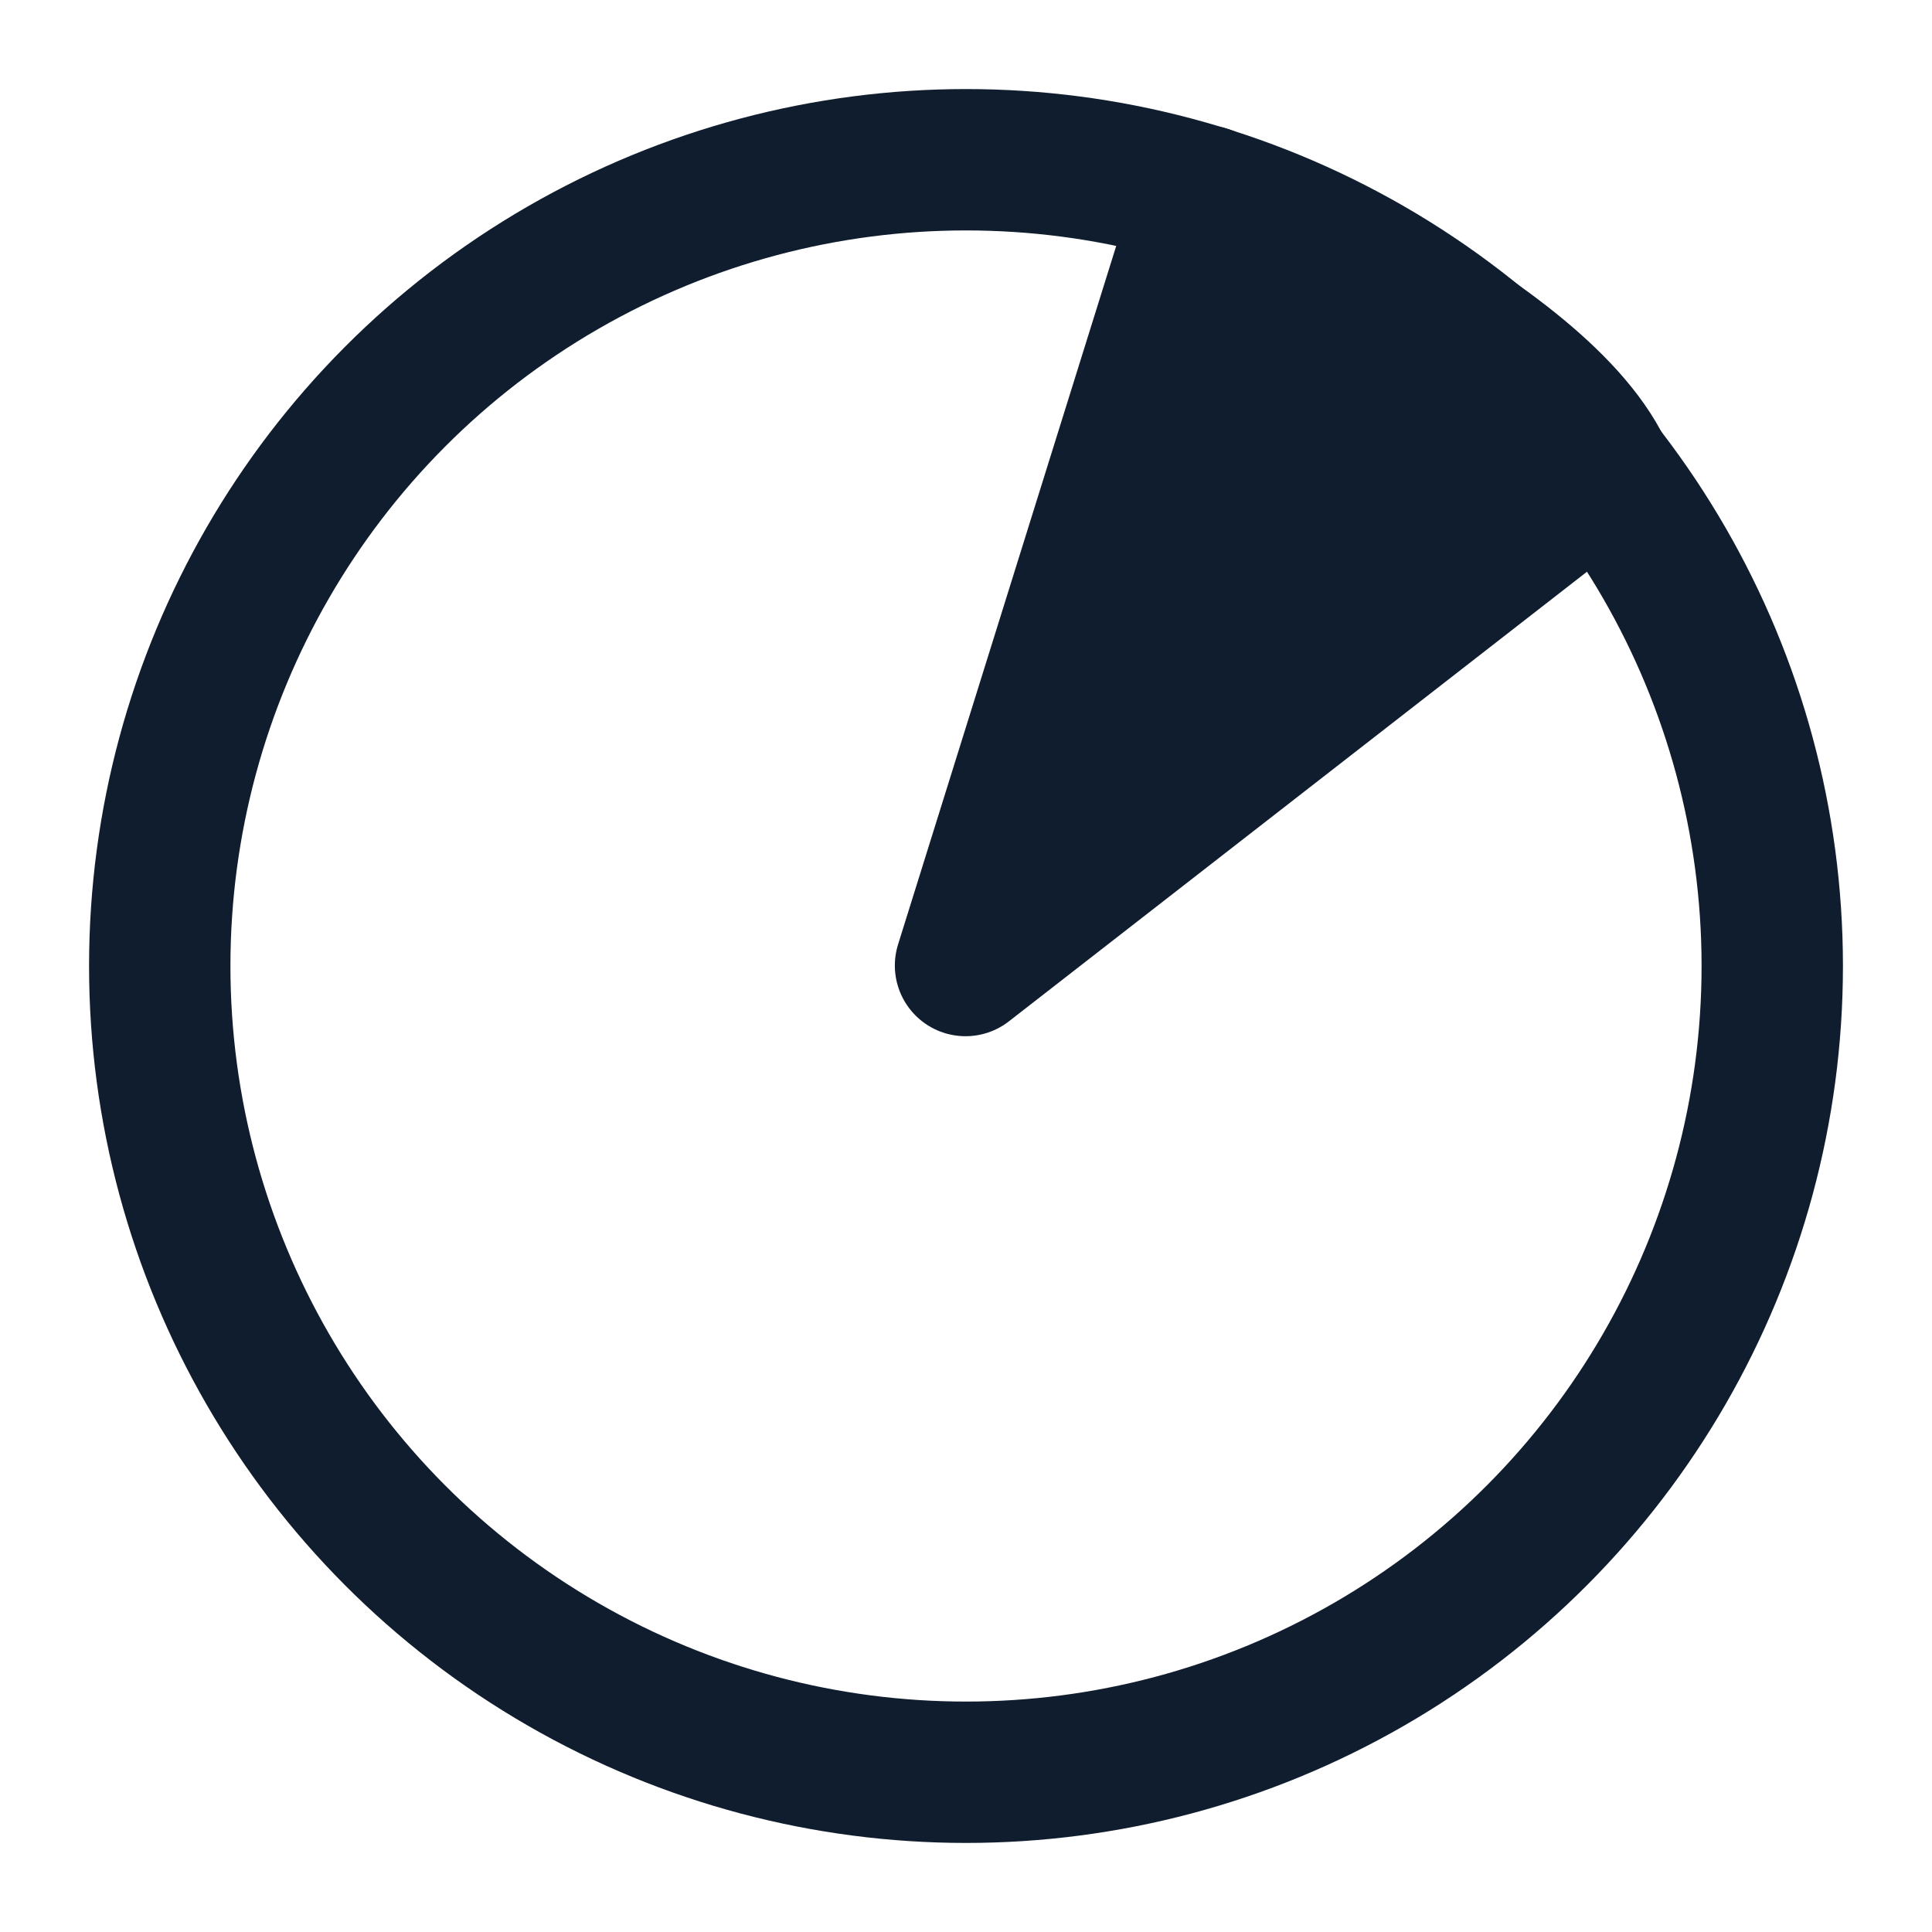
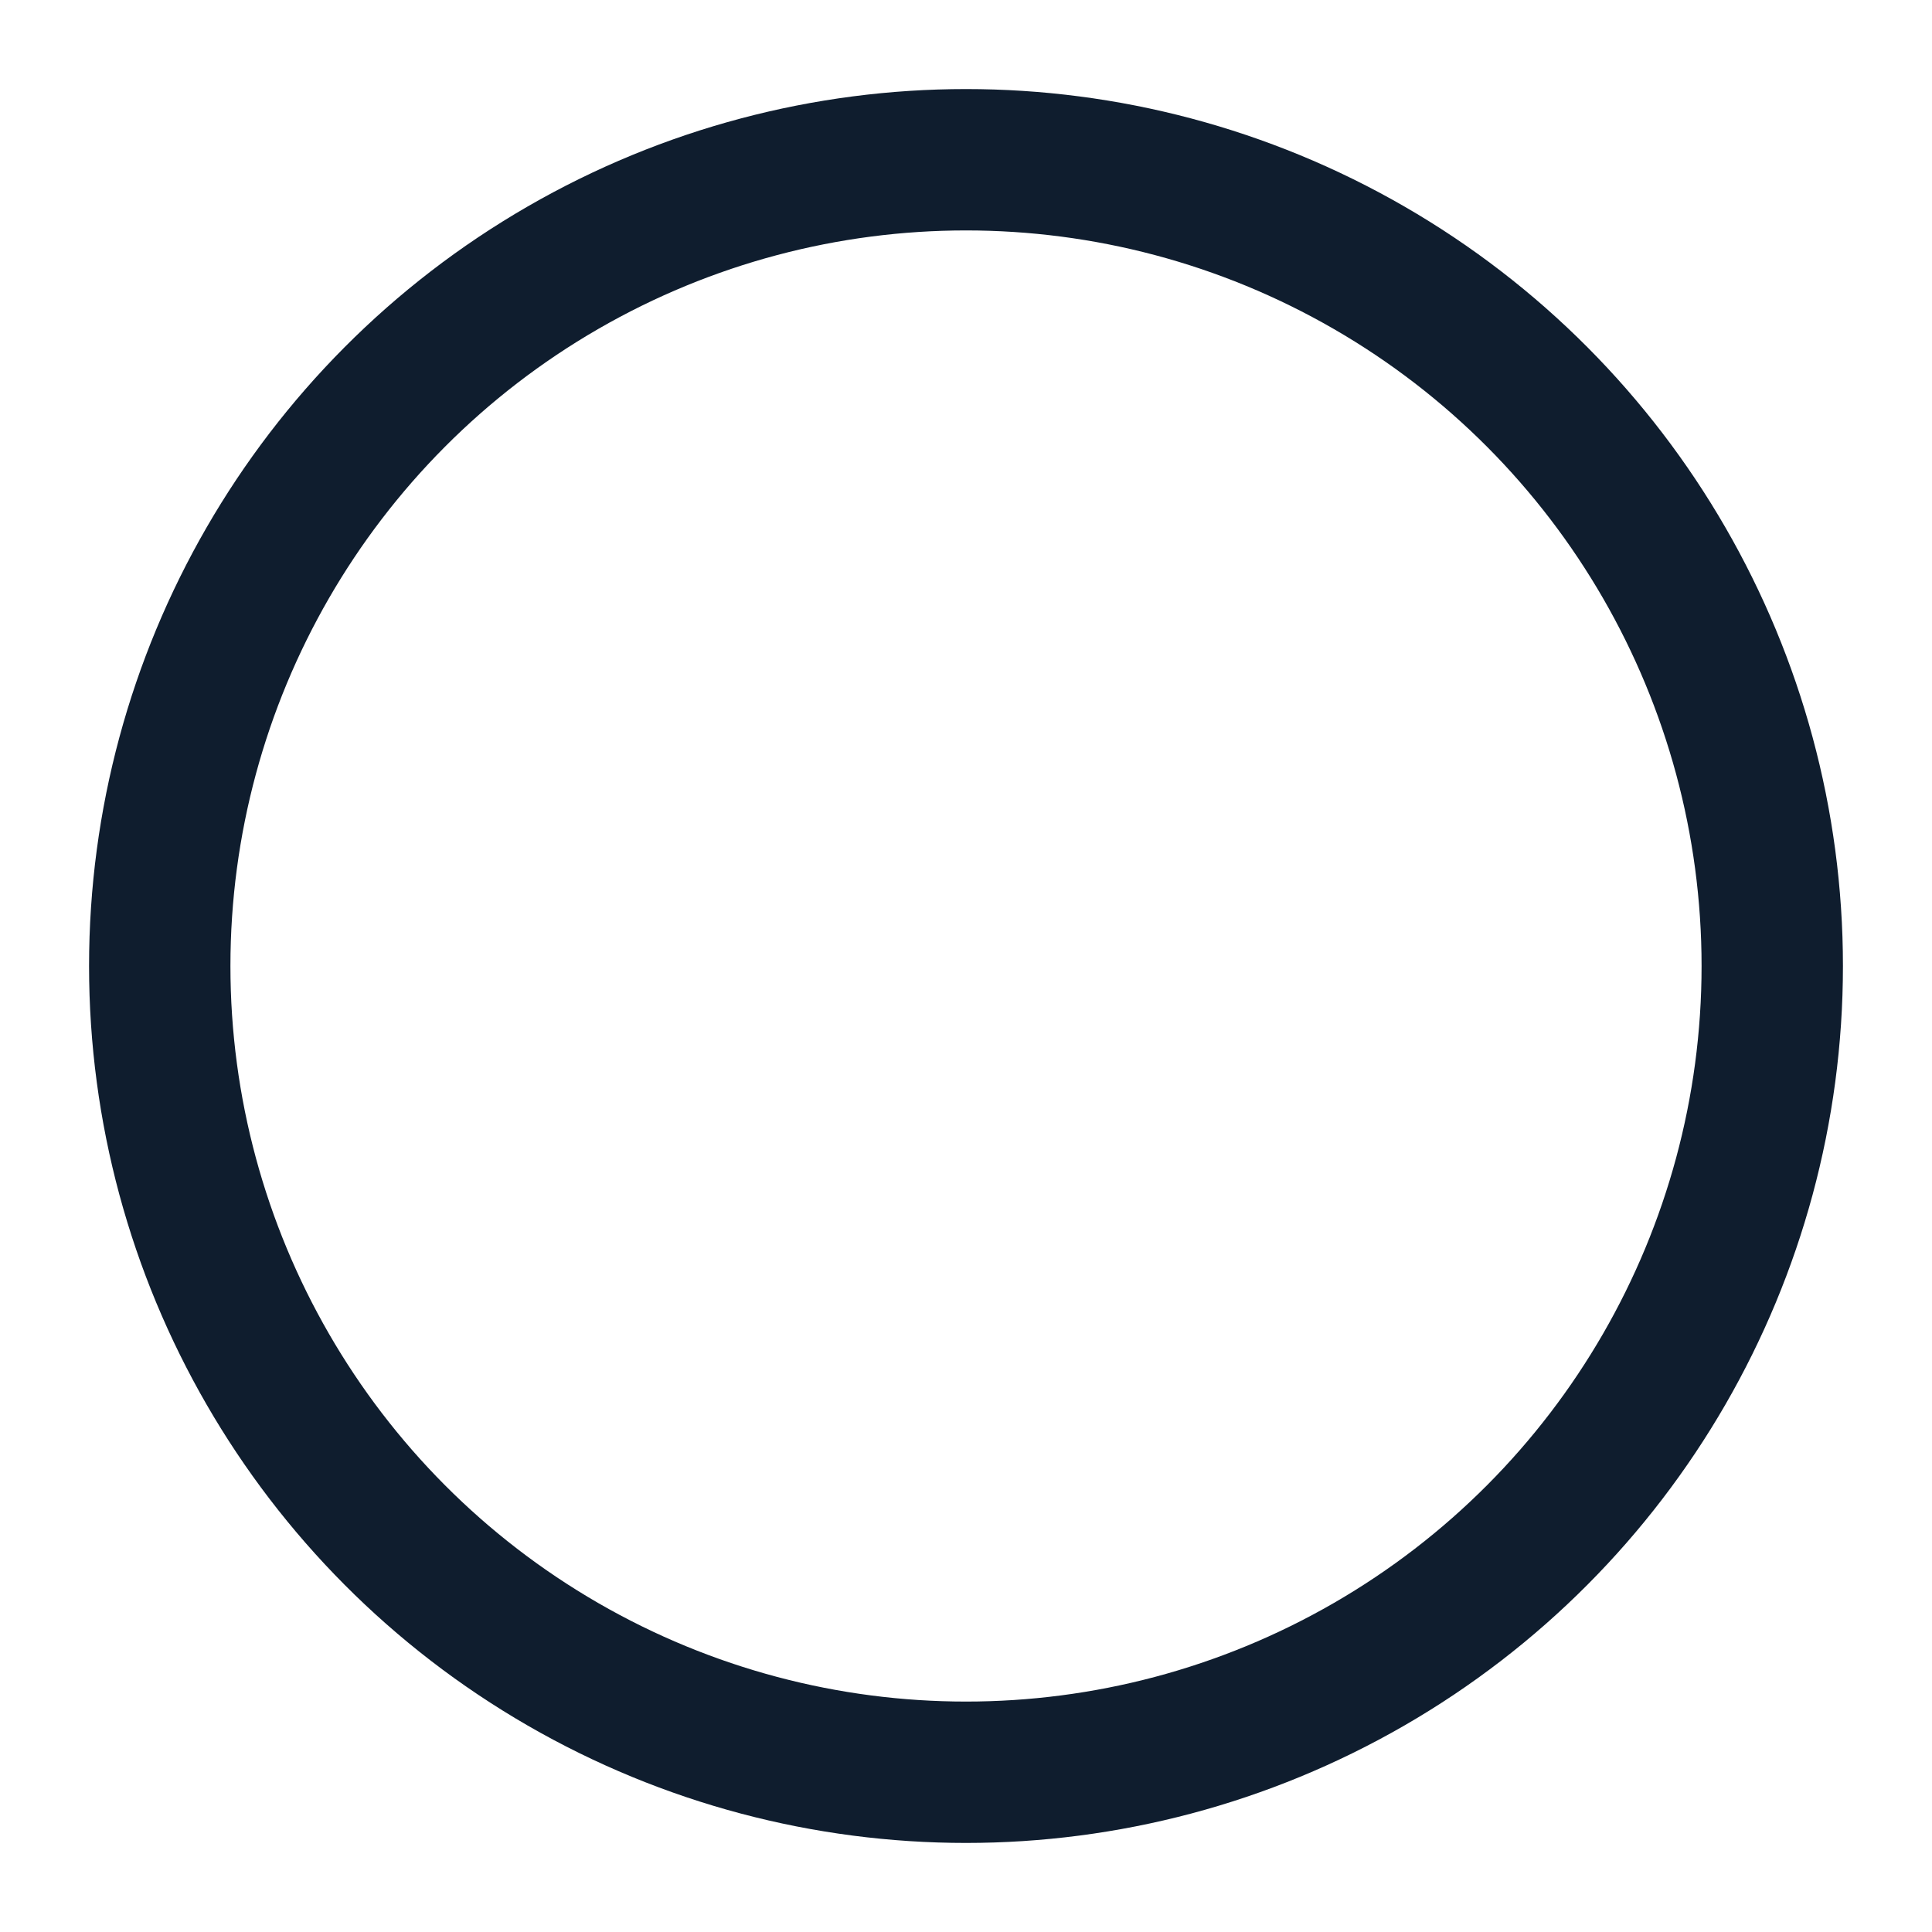
<svg xmlns="http://www.w3.org/2000/svg" id="Calque_1" version="1.1" viewBox="0 0 41 41">
  <defs>
    <style> .st0 { fill: none; } .st0, .st1 { stroke: #0f1d2e; stroke-linecap: round; stroke-linejoin: round; stroke-width: 3px; } .st1 { fill: #0f1d2e; } </style>
  </defs>
  <circle class="st0" cx="20.5" cy="20.5" r="17.11" />
-   <path class="st1" d="M34,10c-1.45-3.02-8.41-5.84-8.41-5.84l-5.1,16.33,13.5-10.5Z" />
</svg>